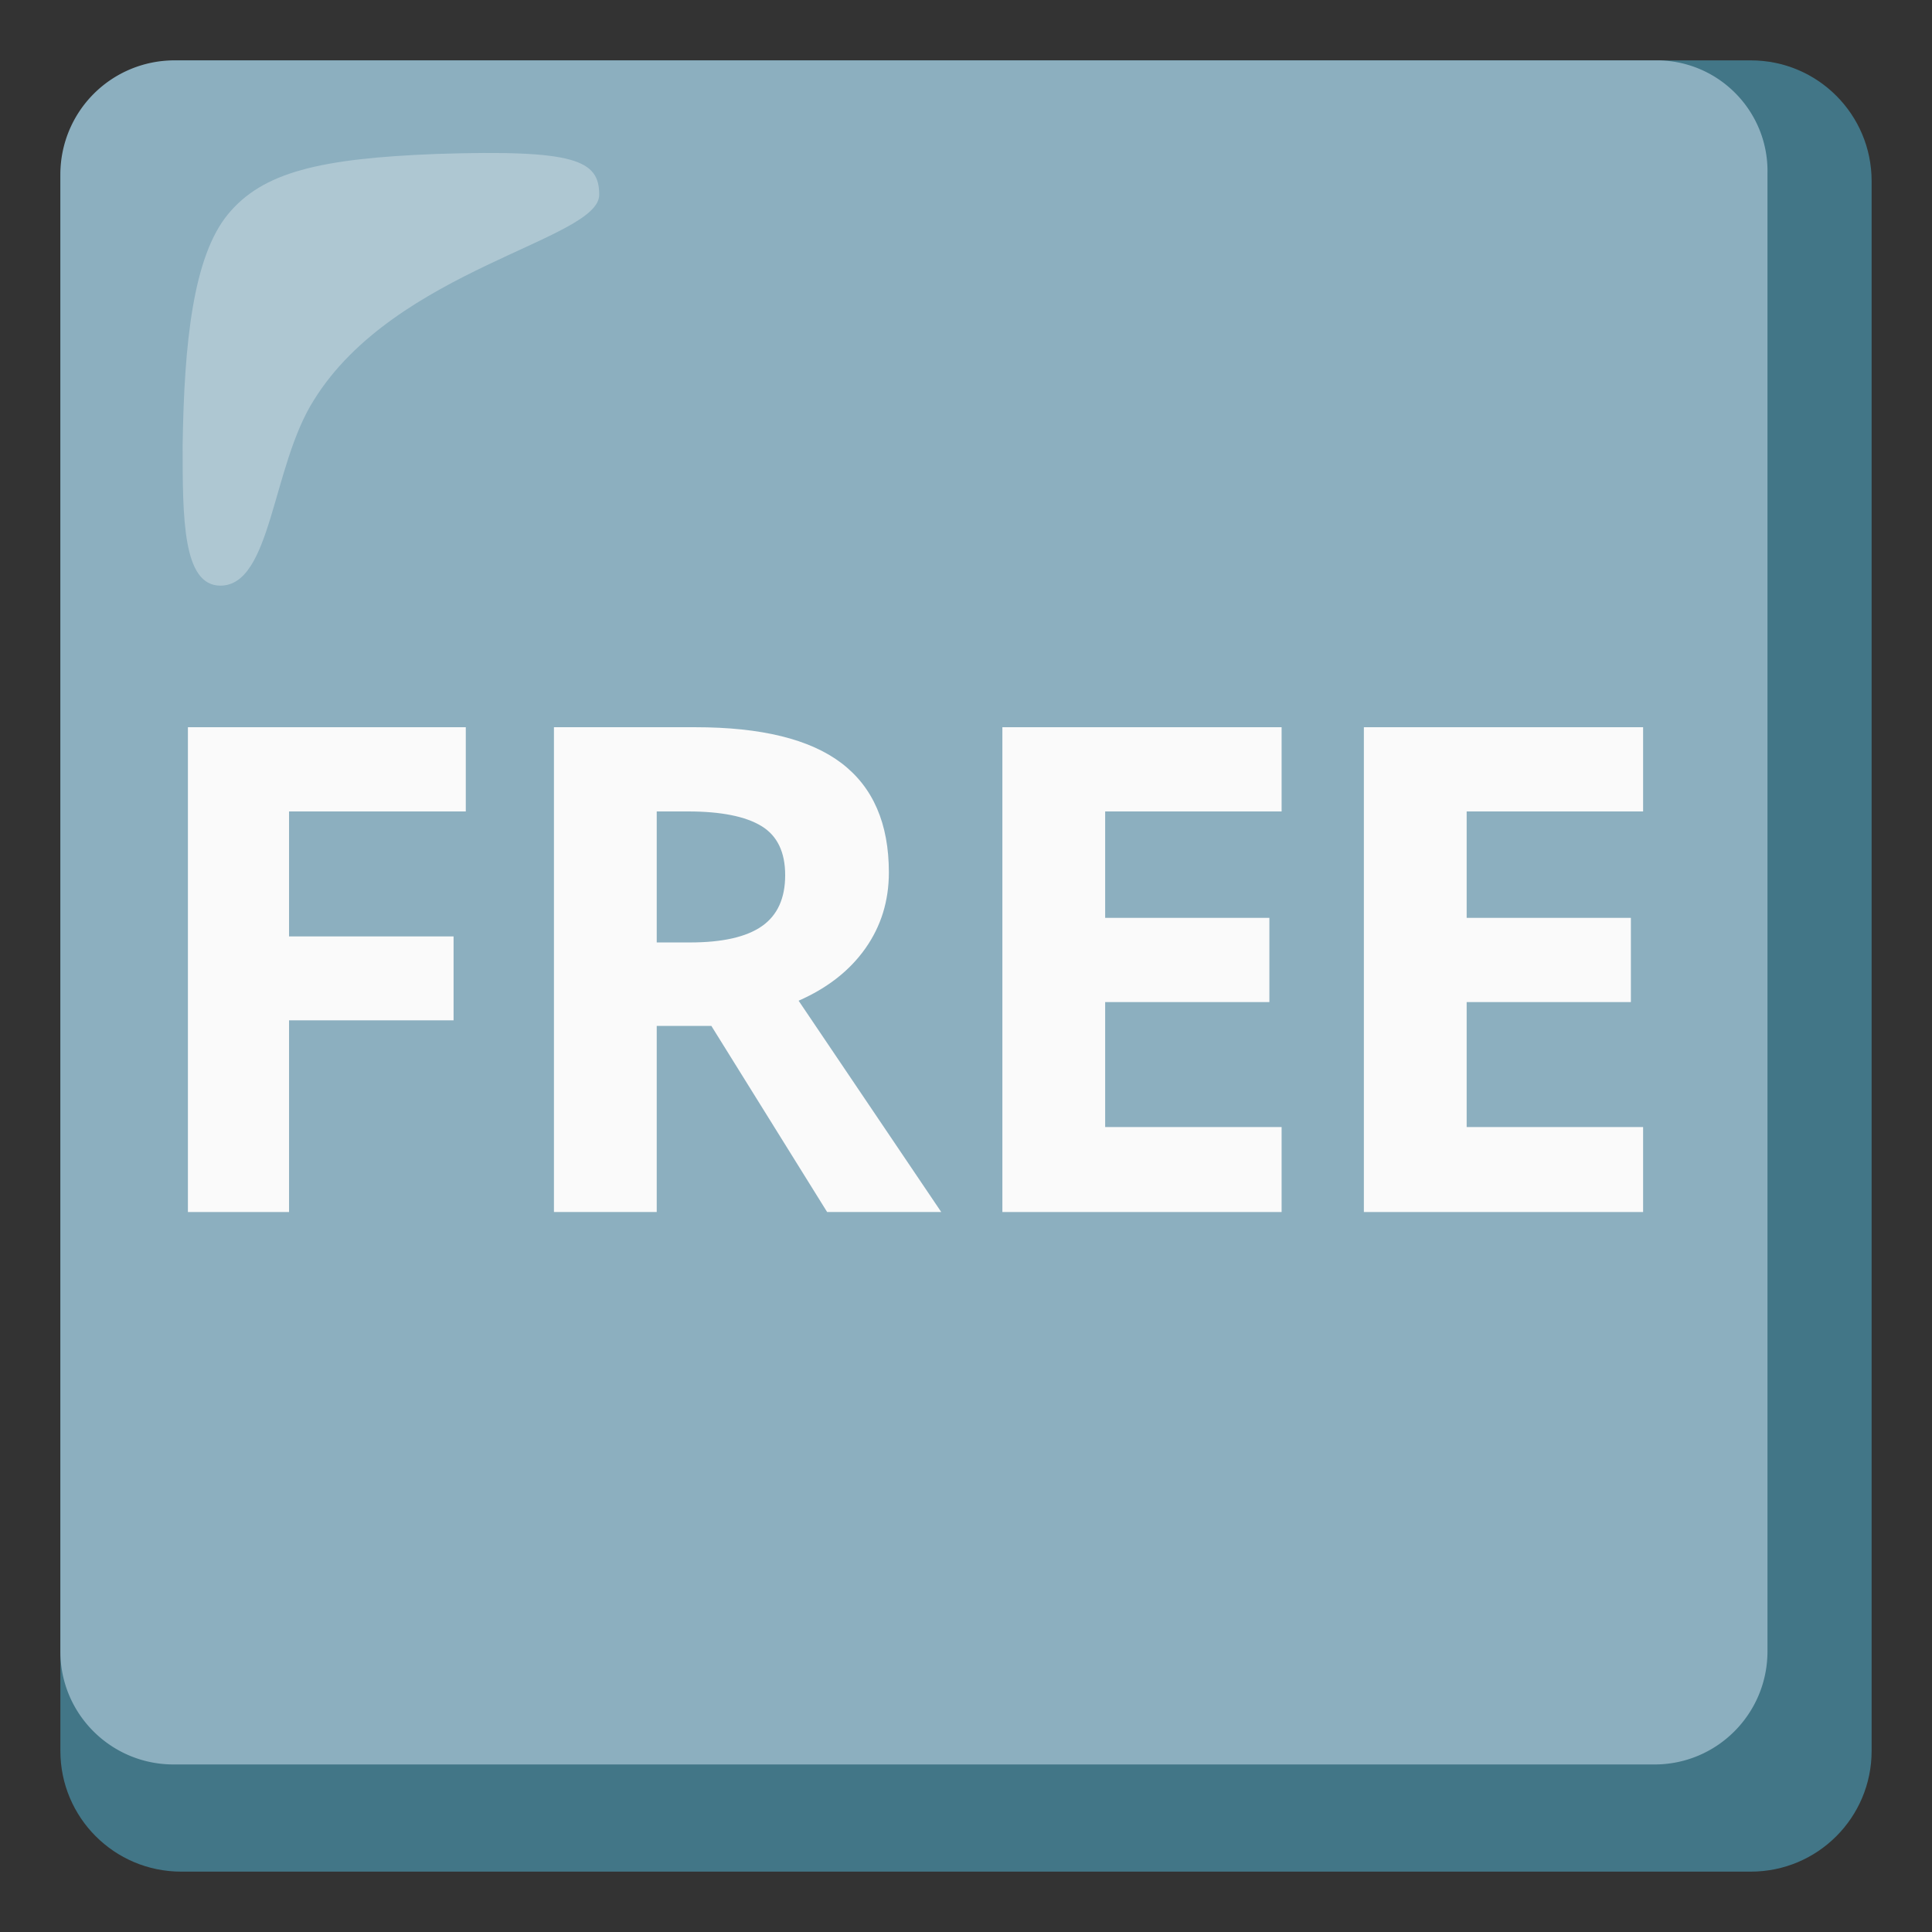
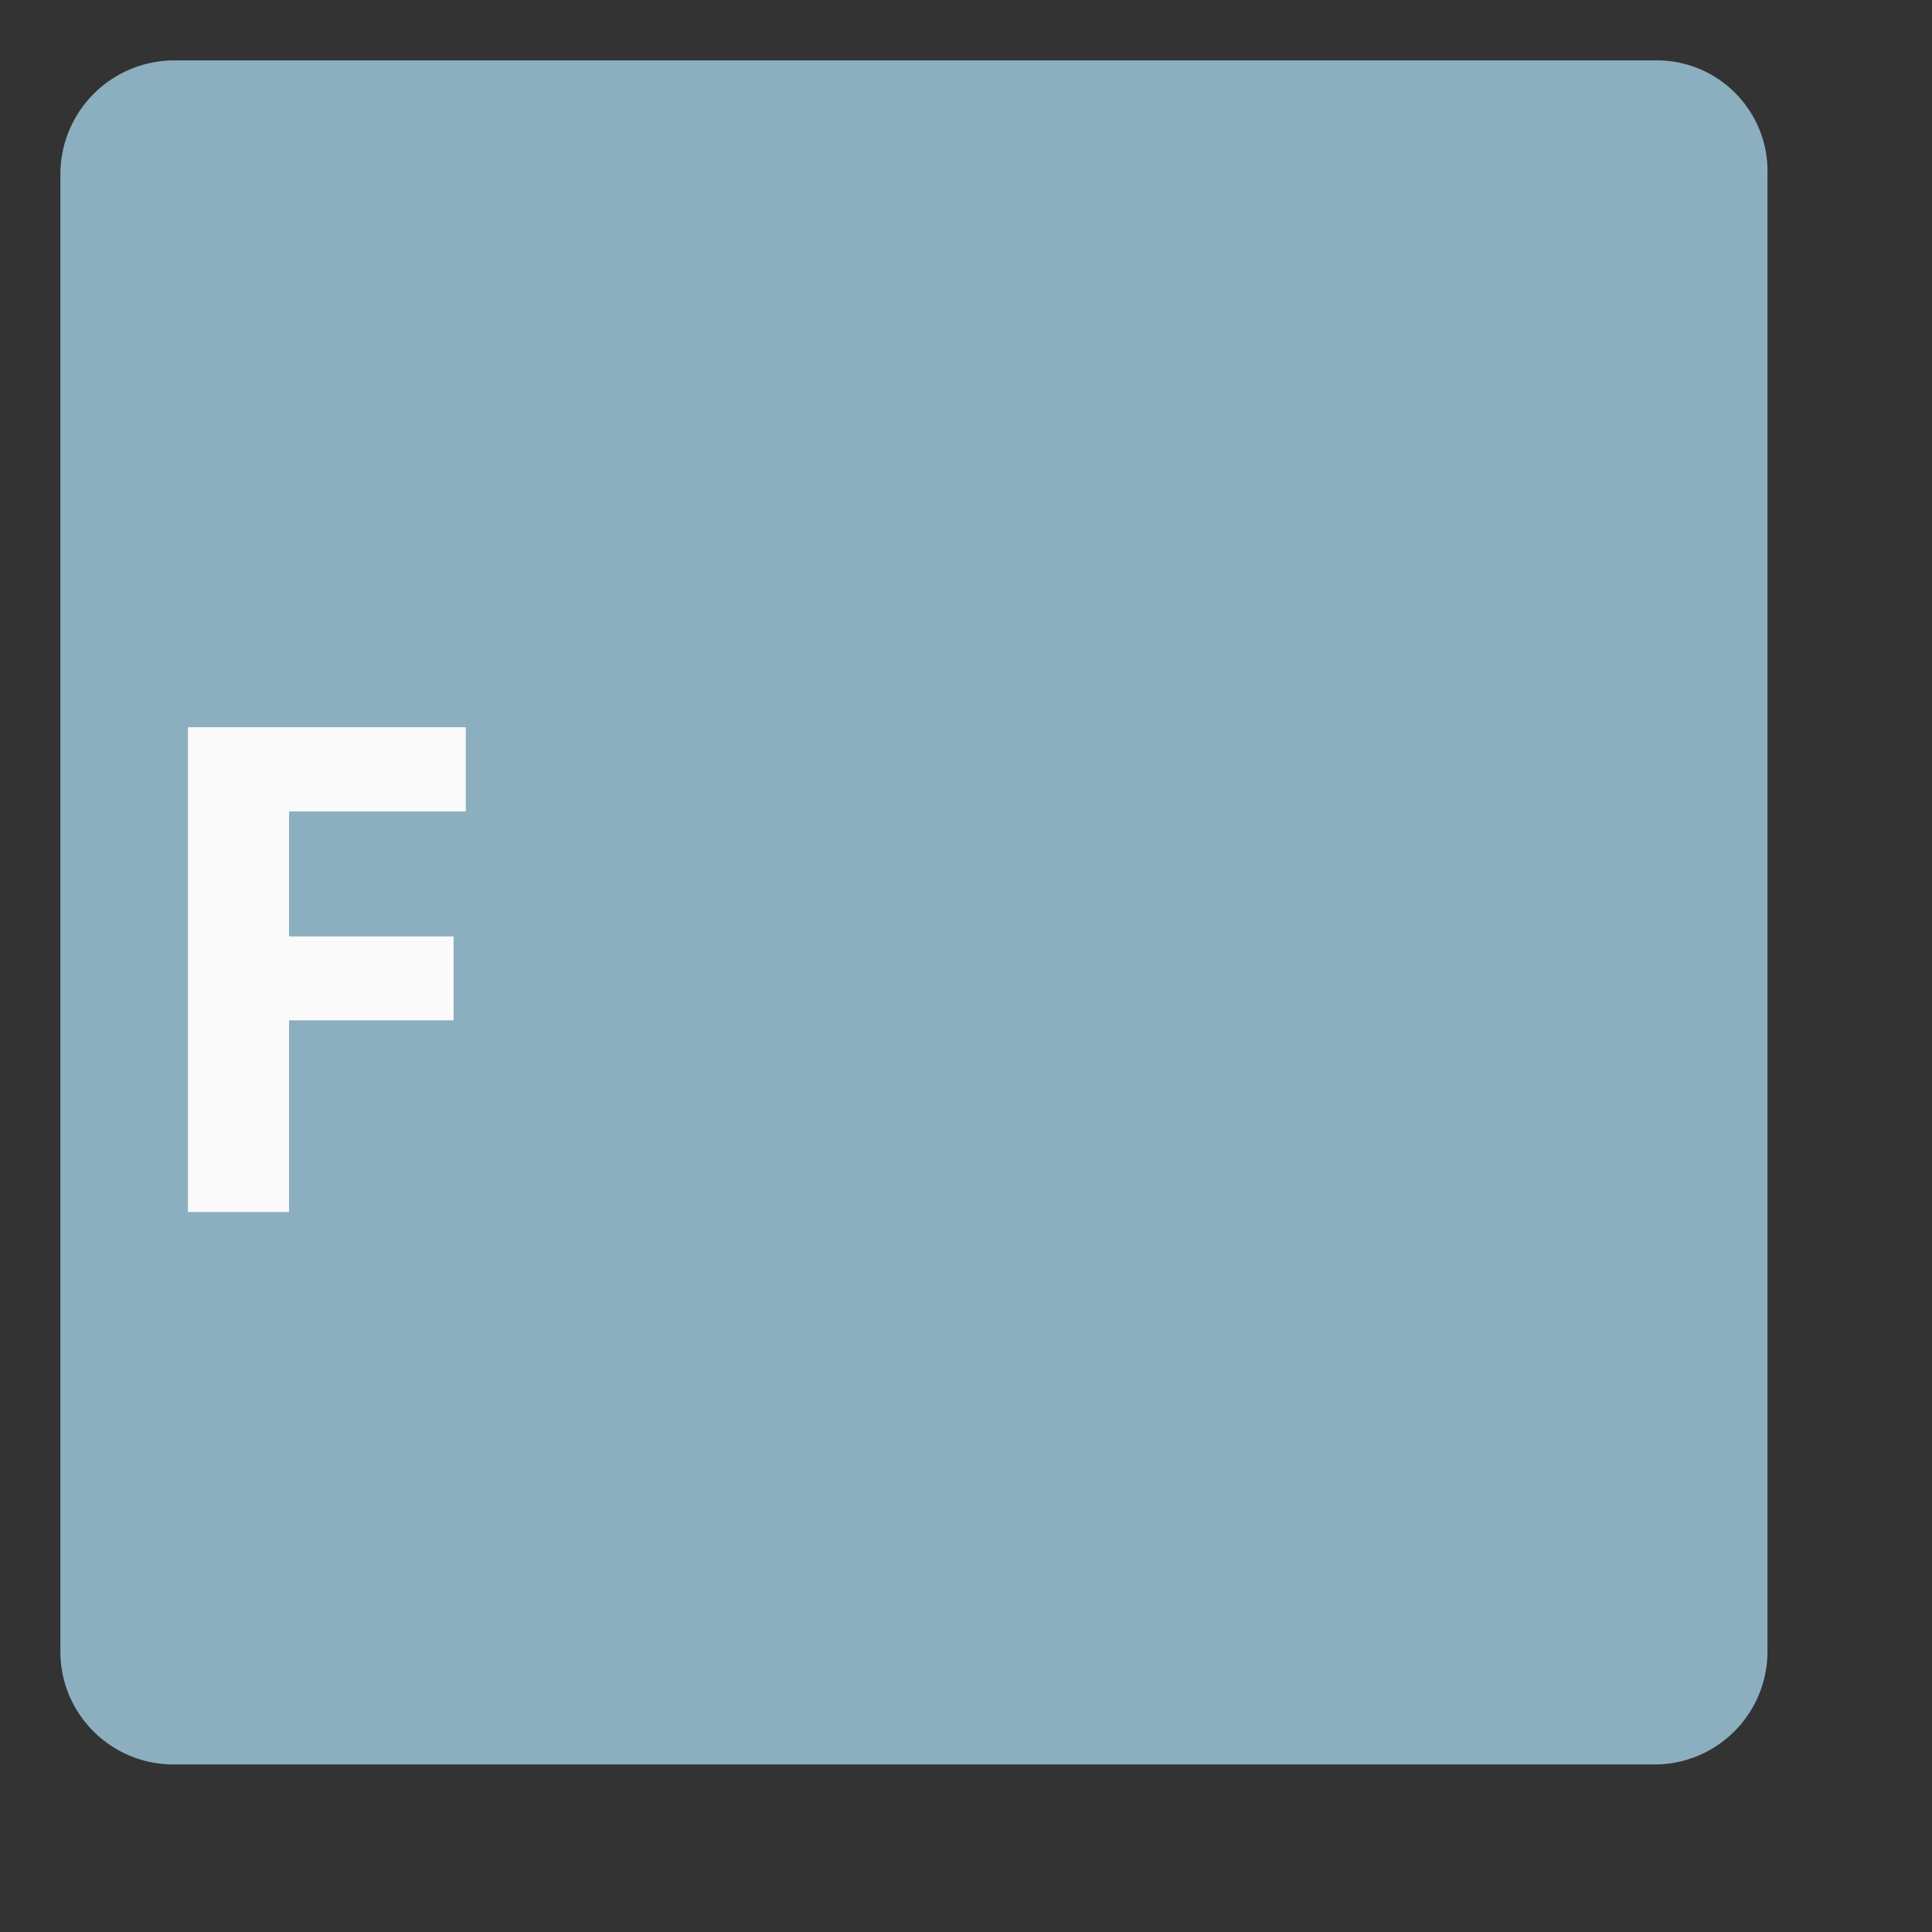
<svg xmlns="http://www.w3.org/2000/svg" width="800px" height="800px" viewBox="0 0 128 128" aria-hidden="true" role="img" class="iconify iconify--noto" preserveAspectRatio="xMidYMid meet">
  <rect x="0" y="0" width="128" height="128" fill="#333333" stroke="none" />
-   <path d="M116 4H12c-4.42 0-8 3.58-8 8v104c0 4.42 3.58 8 8 8h104c4.42 0 8-3.58 8-8V12c0-4.42-3.58-8-8-8z" fill="#427687">
- 
- </path>
  <path d="M109.7 4H11.5A7.555 7.555 0 0 0 4 11.5v97.9c-.01 4.14 3.34 7.49 7.48 7.5H109.6c4.14.01 7.49-3.34 7.5-7.48V11.5c.09-4.05-3.13-7.41-7.18-7.5h-.22z" fill="#8cafbf">
- 
- </path>
-   <path d="M39.7 12.9c0-2.3-1.6-3-10.8-2.7c-7.7.3-11.5 1.2-13.8 4s-2.9 8.5-3 15.3c0 4.8 0 9.3 2.5 9.3c3.4 0 3.4-7.9 6.2-12.3c5.4-8.7 18.9-10.6 18.9-13.6z" opacity=".3" fill="#ffffff">

</path>
  <g fill="#fafafa">
    <path d="M19.15 80.3h-6.7V48.18h18.41v5.58H19.15v8.28h10.9v5.56h-10.9v12.7z">

</path>
-     <path d="M43.51 67.98V80.3H36.7V48.18h9.36c4.37 0 7.6.79 9.69 2.38c2.09 1.59 3.14 4 3.14 7.24c0 1.89-.52 3.57-1.56 5.04c-1.04 1.47-2.51 2.62-4.42 3.46l9.45 14H54.8l-7.67-12.33h-3.62zm0-5.54h2.2c2.15 0 3.74-.36 4.77-1.08s1.54-1.85 1.54-3.38c0-1.52-.52-2.61-1.57-3.25c-1.05-.64-2.67-.97-4.87-.97h-2.07v8.68z">
- 
- </path>
-     <path d="M84.91 80.3h-18.5V48.18h18.5v5.58H73.22v7.05H84.1v5.58H73.22v8.28h11.69v5.63z">
- 
- </path>
-     <path d="M108.86 80.3h-18.5V48.18h18.5v5.58H97.17v7.05h10.88v5.58H97.17v8.28h11.69v5.63z">
- 
- </path>
  </g>
</svg>